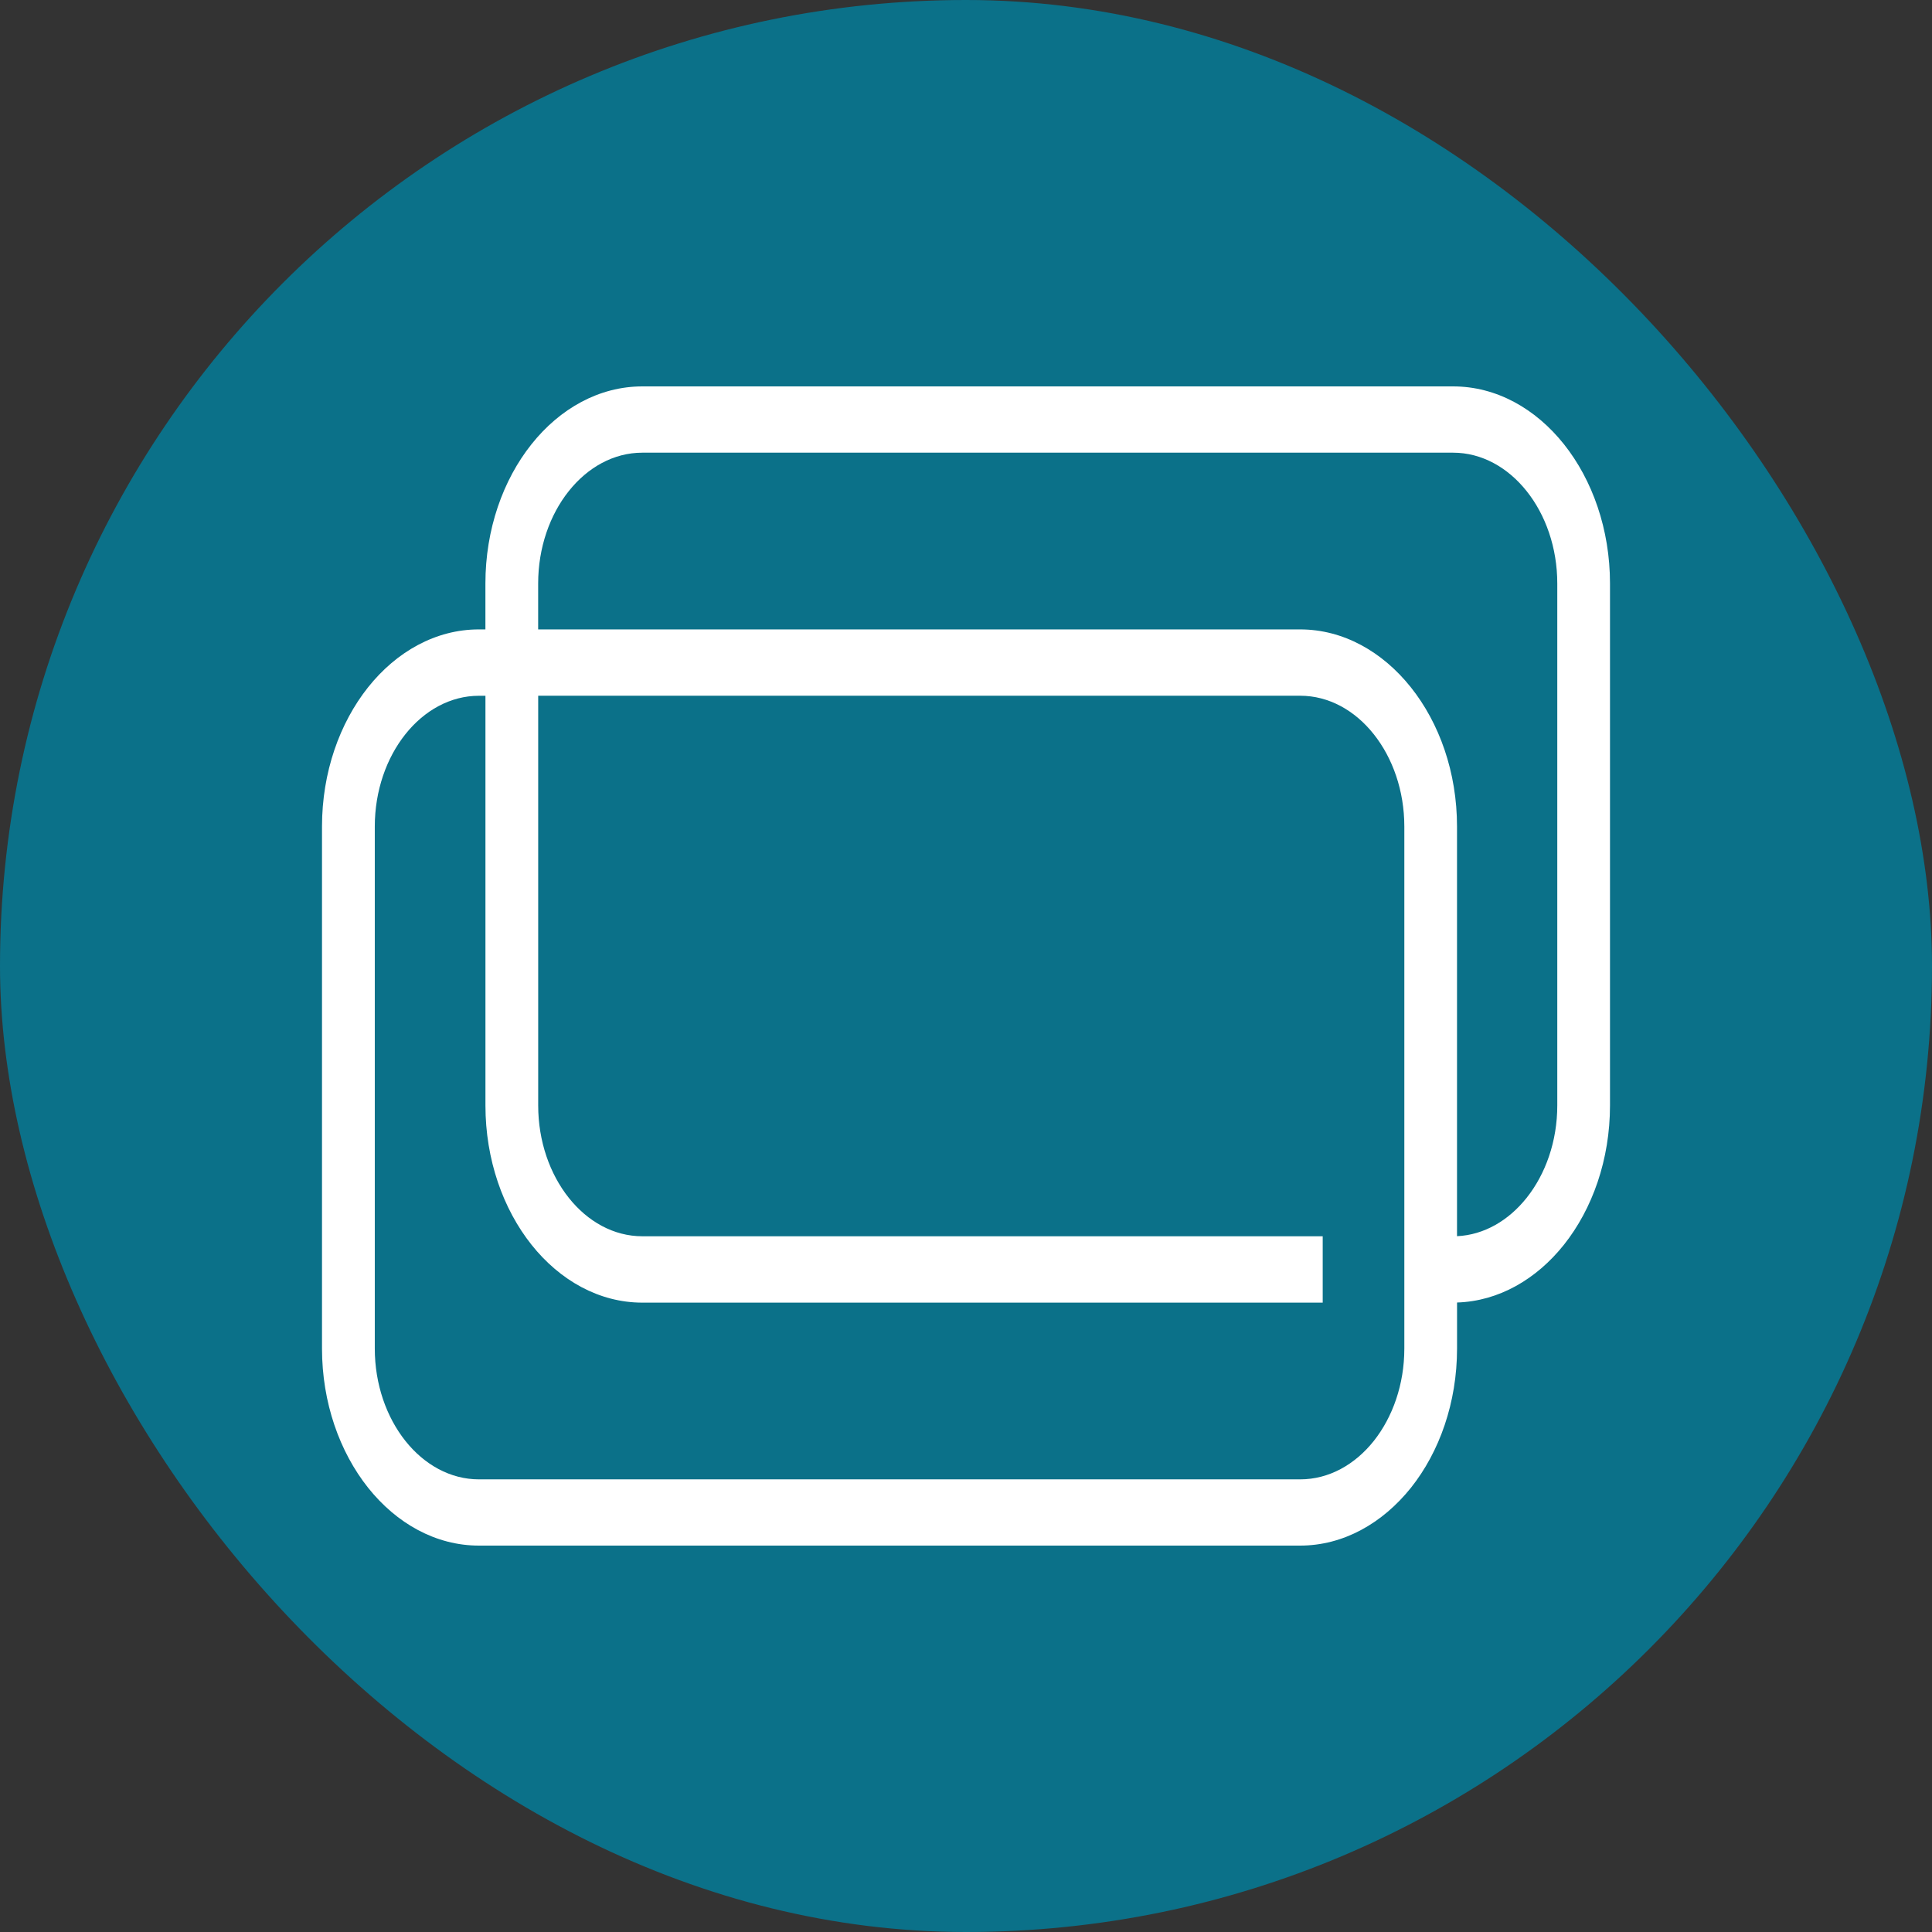
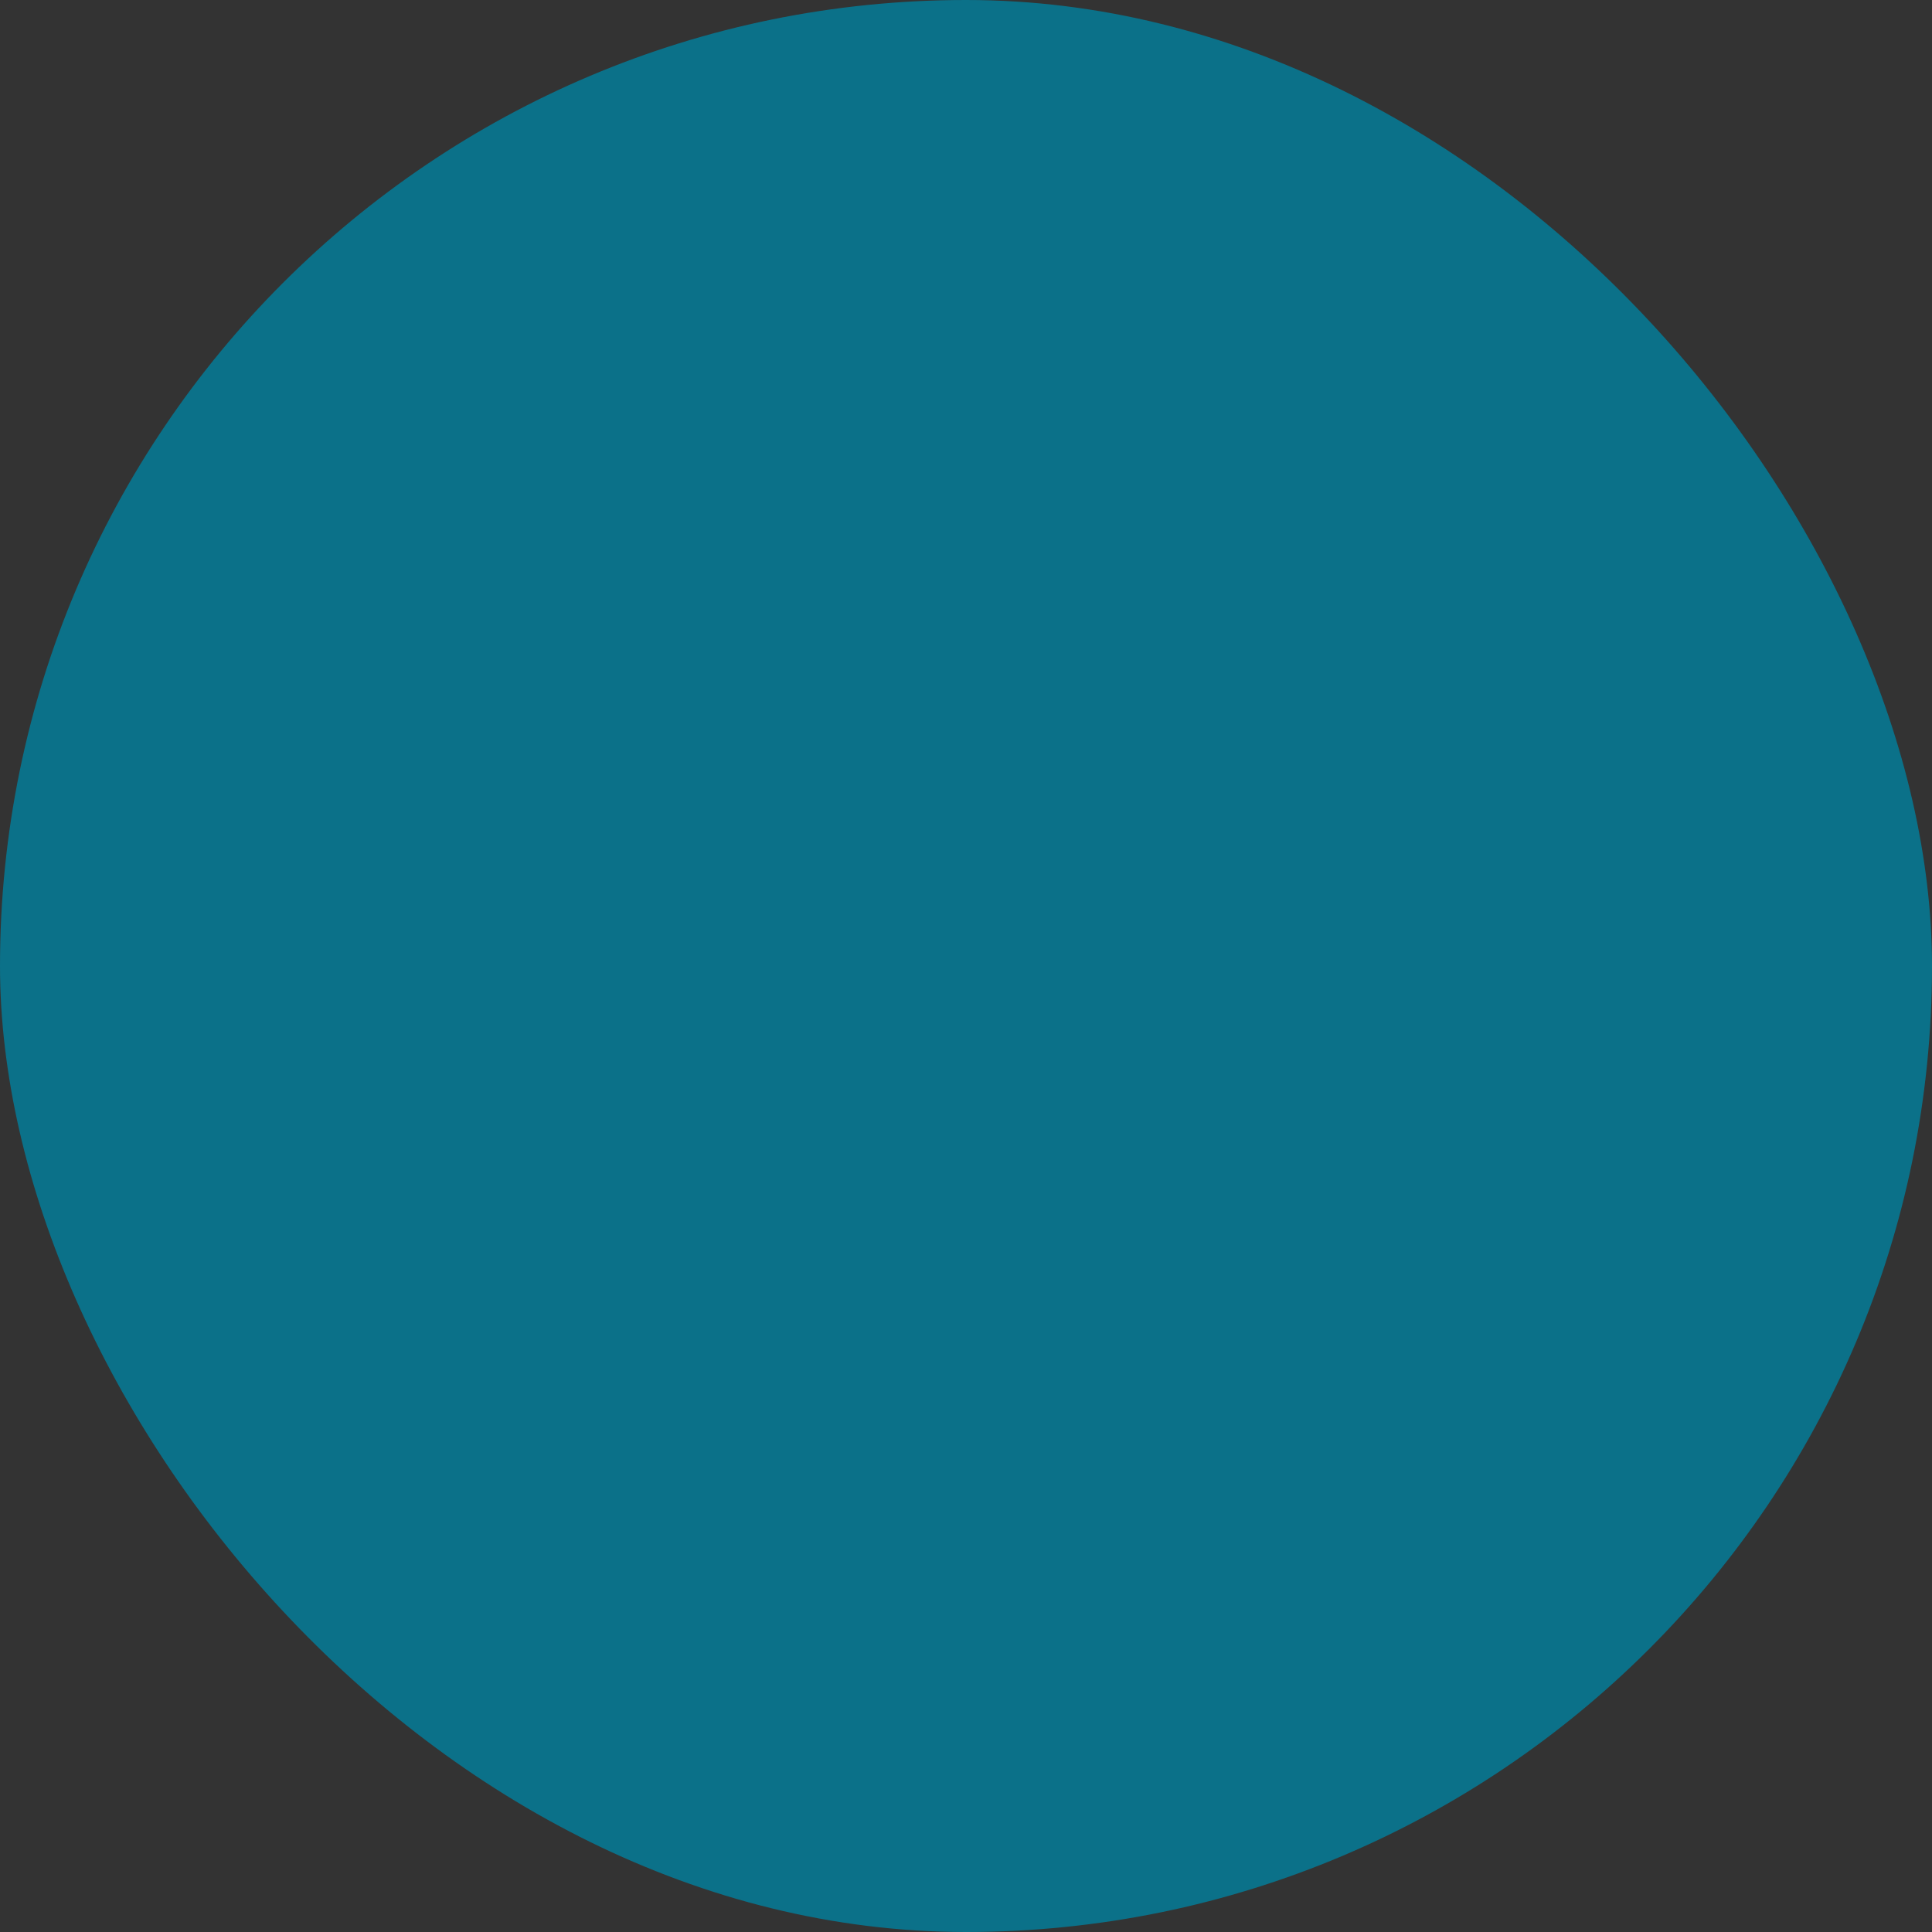
<svg xmlns="http://www.w3.org/2000/svg" width="300" height="300" viewBox="0 0 300 300" fill="none">
  <rect x="0" y="0" width="300" height="300" fill="#333333" stroke="none" />
  <rect width="300" height="300" rx="150" fill="#0B7189" />
-   <path fill-rule="evenodd" clip-rule="evenodd" d="M99.741 60H154.674H170.705H225.643C232.346 60 238.442 63.442 242.851 68.982C247.261 74.529 250 82.188 250 90.609V171.65C250 180.072 247.261 187.731 242.851 193.278C238.576 198.649 232.714 202.051 226.25 202.253V209.391C226.25 217.806 223.506 225.471 219.096 231.011C214.666 236.552 208.575 240 201.883 240H74.362C67.665 240 61.564 236.552 57.154 231.011C52.744 225.464 50 217.806 50 209.391V128.343C50 119.922 52.744 112.269 57.154 106.722C61.564 101.182 67.665 97.734 74.362 97.734H75.374V90.609C75.374 82.188 78.113 74.529 82.528 68.982C86.937 63.442 93.038 60 99.741 60ZM205.39 202.26V191.967H135.962H99.741C95.295 191.967 91.248 189.68 88.322 185.997C85.391 182.314 83.57 177.23 83.57 171.65V108.033H201.888C206.339 108.033 210.386 110.314 213.312 114.003C216.243 117.686 218.064 122.77 218.064 128.35V191.974V202.266V209.397C218.064 214.983 216.243 220.061 213.322 223.75C210.391 227.433 206.345 229.714 201.888 229.714H74.367C69.926 229.714 65.875 227.426 62.949 223.744C60.018 220.054 58.197 214.977 58.197 209.397V128.356C58.197 122.77 60.018 117.693 62.949 114.01C65.88 110.327 69.926 108.039 74.367 108.039H75.379V171.657C75.379 180.078 78.123 187.737 82.533 193.284C86.942 198.825 93.043 202.273 99.746 202.273H135.967H205.395L205.39 202.26ZM226.25 191.954C230.452 191.759 234.265 189.51 237.056 185.997C239.988 182.314 241.814 177.23 241.814 171.65V90.609C241.814 85.03 239.988 79.939 237.056 76.263C234.125 72.58 230.079 70.292 225.638 70.292H170.699H154.669H99.735C95.29 70.292 91.243 72.58 88.317 76.263C85.386 79.939 83.565 85.03 83.565 90.609V97.734H201.878C208.57 97.734 214.661 101.182 219.076 106.722C223.501 112.269 226.245 119.922 226.245 128.343V191.954H226.25Z" fill="white" />
</svg>